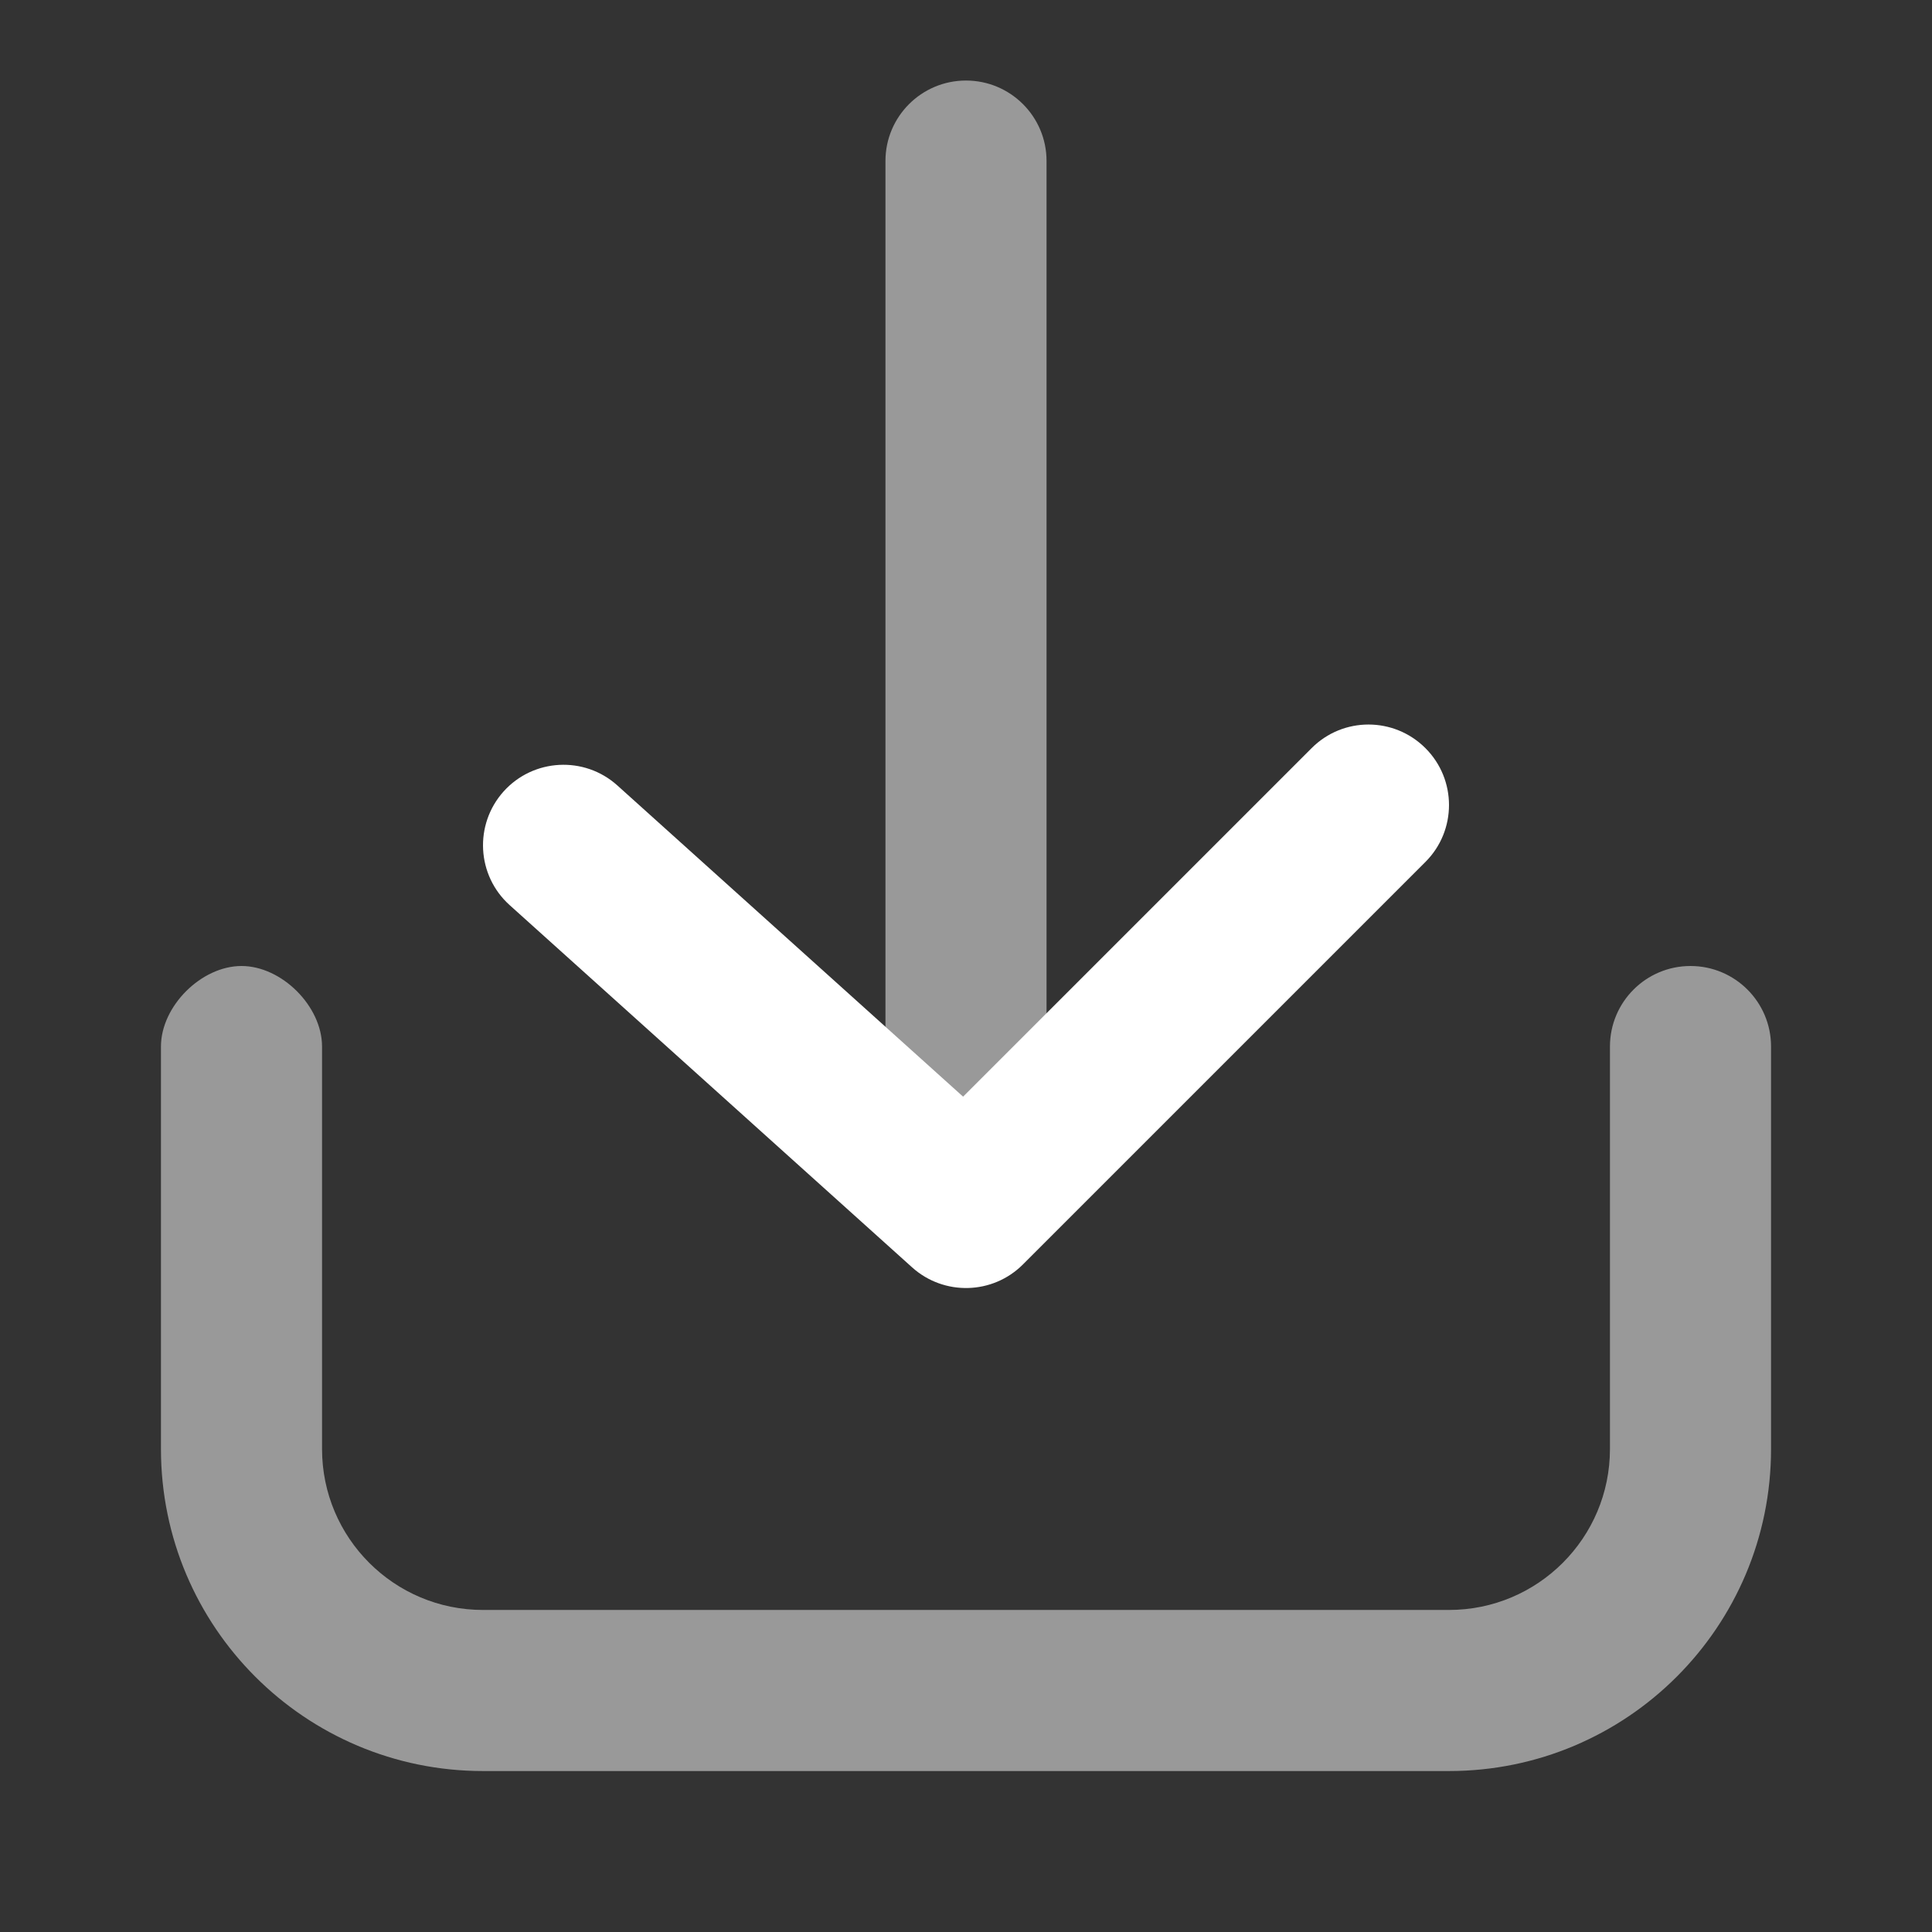
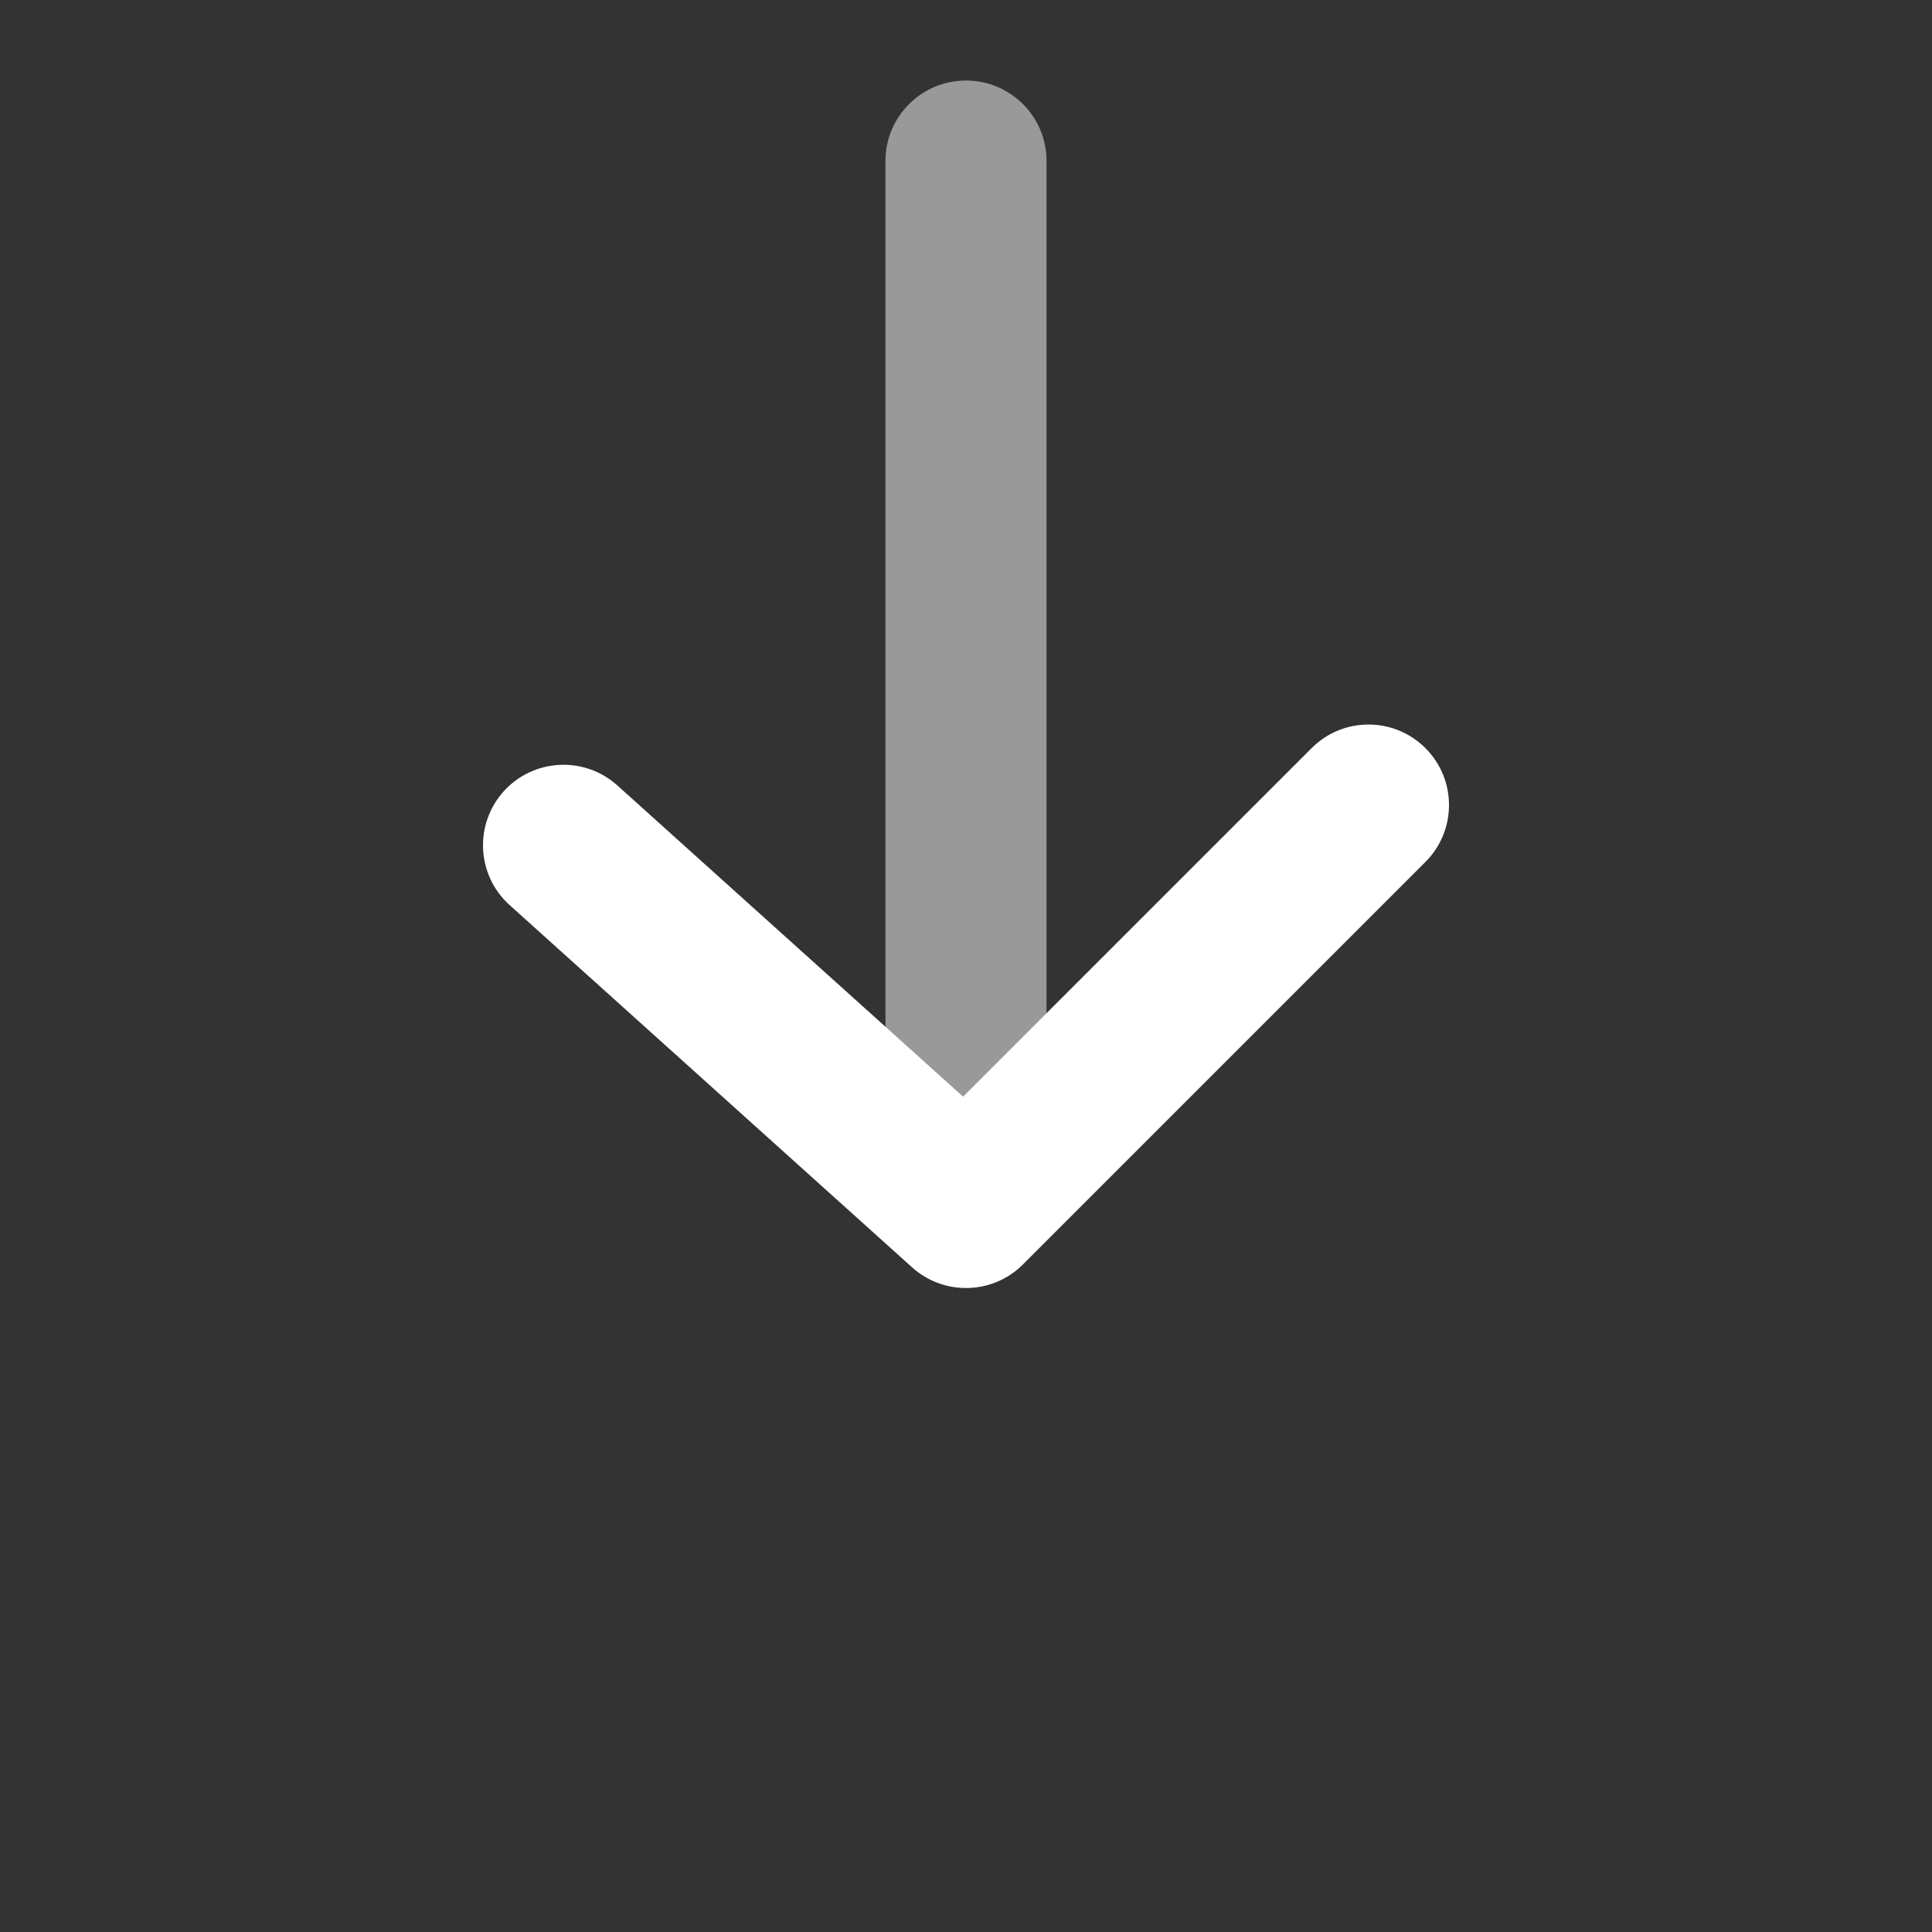
<svg xmlns="http://www.w3.org/2000/svg" width="16" height="16" viewBox="0 0 16 16" fill="none">
  <rect x="0" y="0" width="16" height="16" fill="#333333" stroke="none" />
-   <path opacity="0.5" d="M1.333 8.667C1.333 8.333 1.667 8 2 8C2.333 8 2.667 8.333 2.667 8.667C2.667 8.889 2.667 10 2.667 12C2.667 12.736 3.264 13.333 4 13.333H12C12.736 13.333 13.333 12.736 13.333 12V8.667C13.333 8.298 13.632 8 14 8C14.368 8 14.667 8.298 14.667 8.667V12C14.667 13.473 13.473 14.667 12 14.667H4C2.527 14.667 1.333 13.473 1.333 12C1.333 10 1.333 8.889 1.333 8.667Z" fill="white" />
  <path opacity="0.5" d="M7.333 9.333C7.333 9.702 7.632 10 8 10C8.368 10 8.667 9.702 8.667 9.333L8.667 1.333C8.667 0.965 8.368 0.667 8 0.667C7.632 0.667 7.333 0.965 7.333 1.333L7.333 9.333Z" fill="white" />
  <path d="M10.862 6.196C11.122 5.935 11.544 5.935 11.805 6.196C12.065 6.456 12.065 6.878 11.805 7.138L8.471 10.472C8.221 10.722 7.818 10.733 7.554 10.496L4.221 7.496C3.947 7.25 3.925 6.828 4.171 6.554C4.417 6.281 4.839 6.258 5.113 6.505L7.976 9.082L10.862 6.196Z" fill="white" />
</svg>